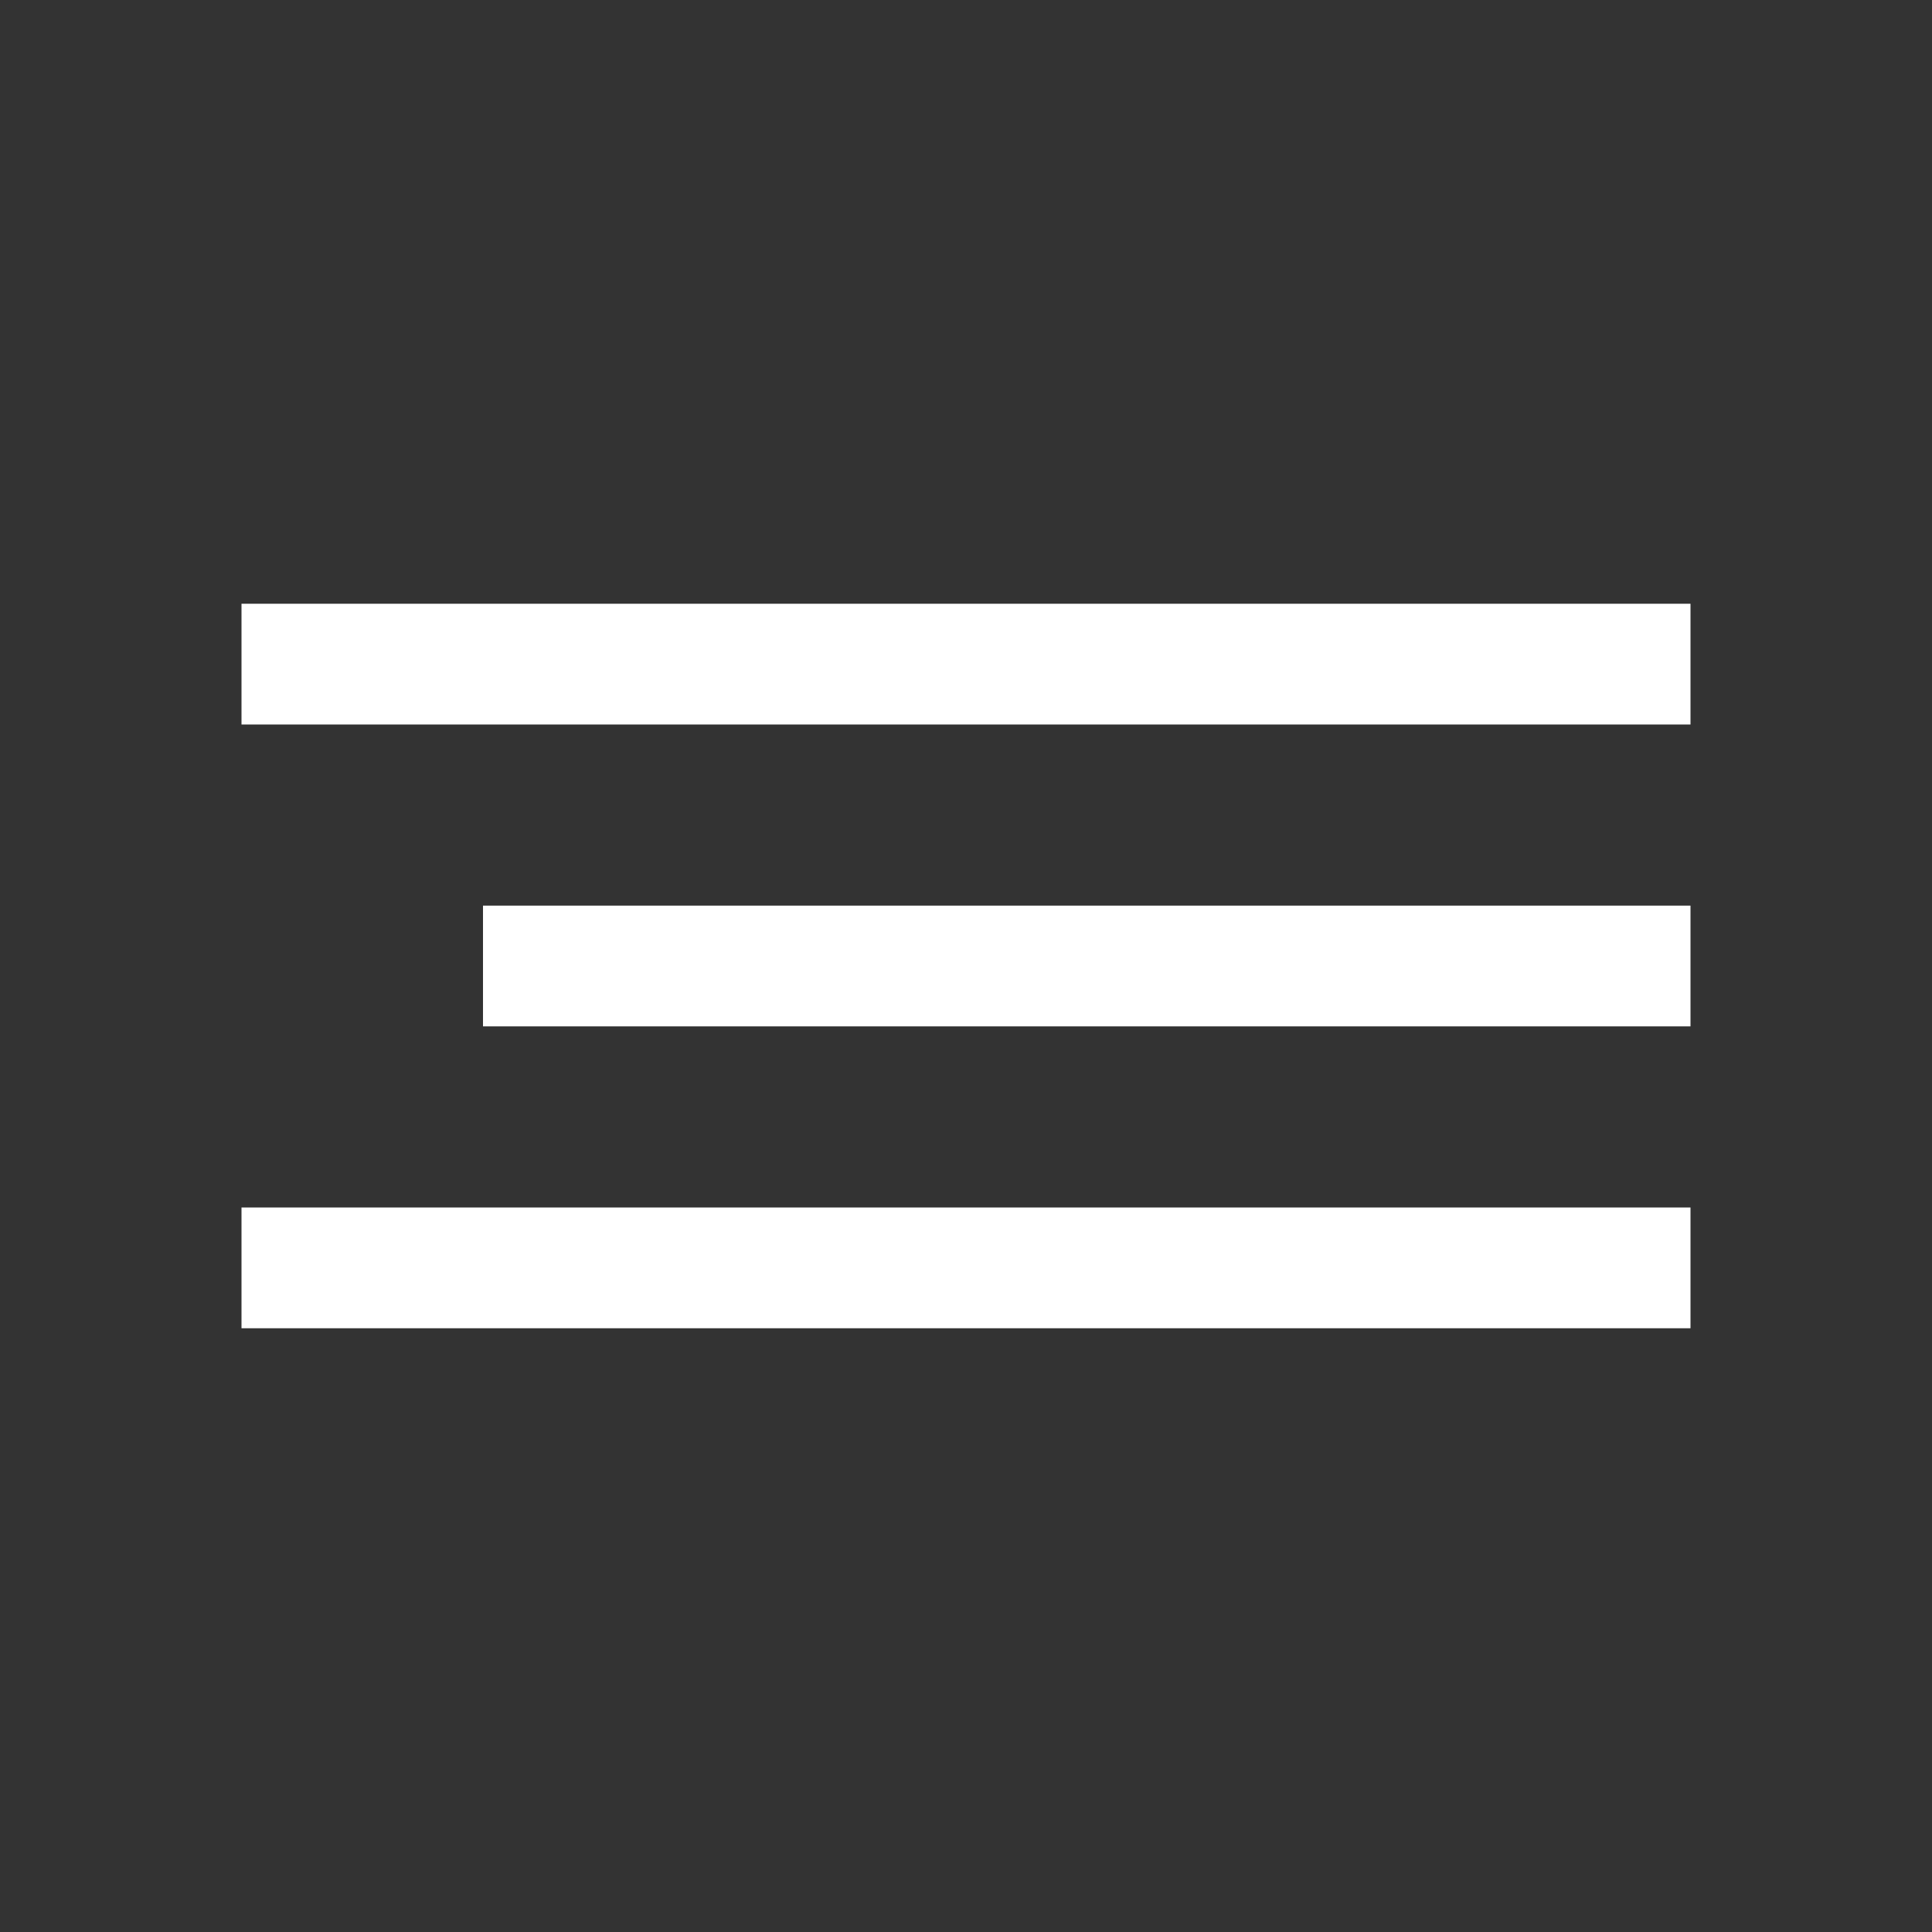
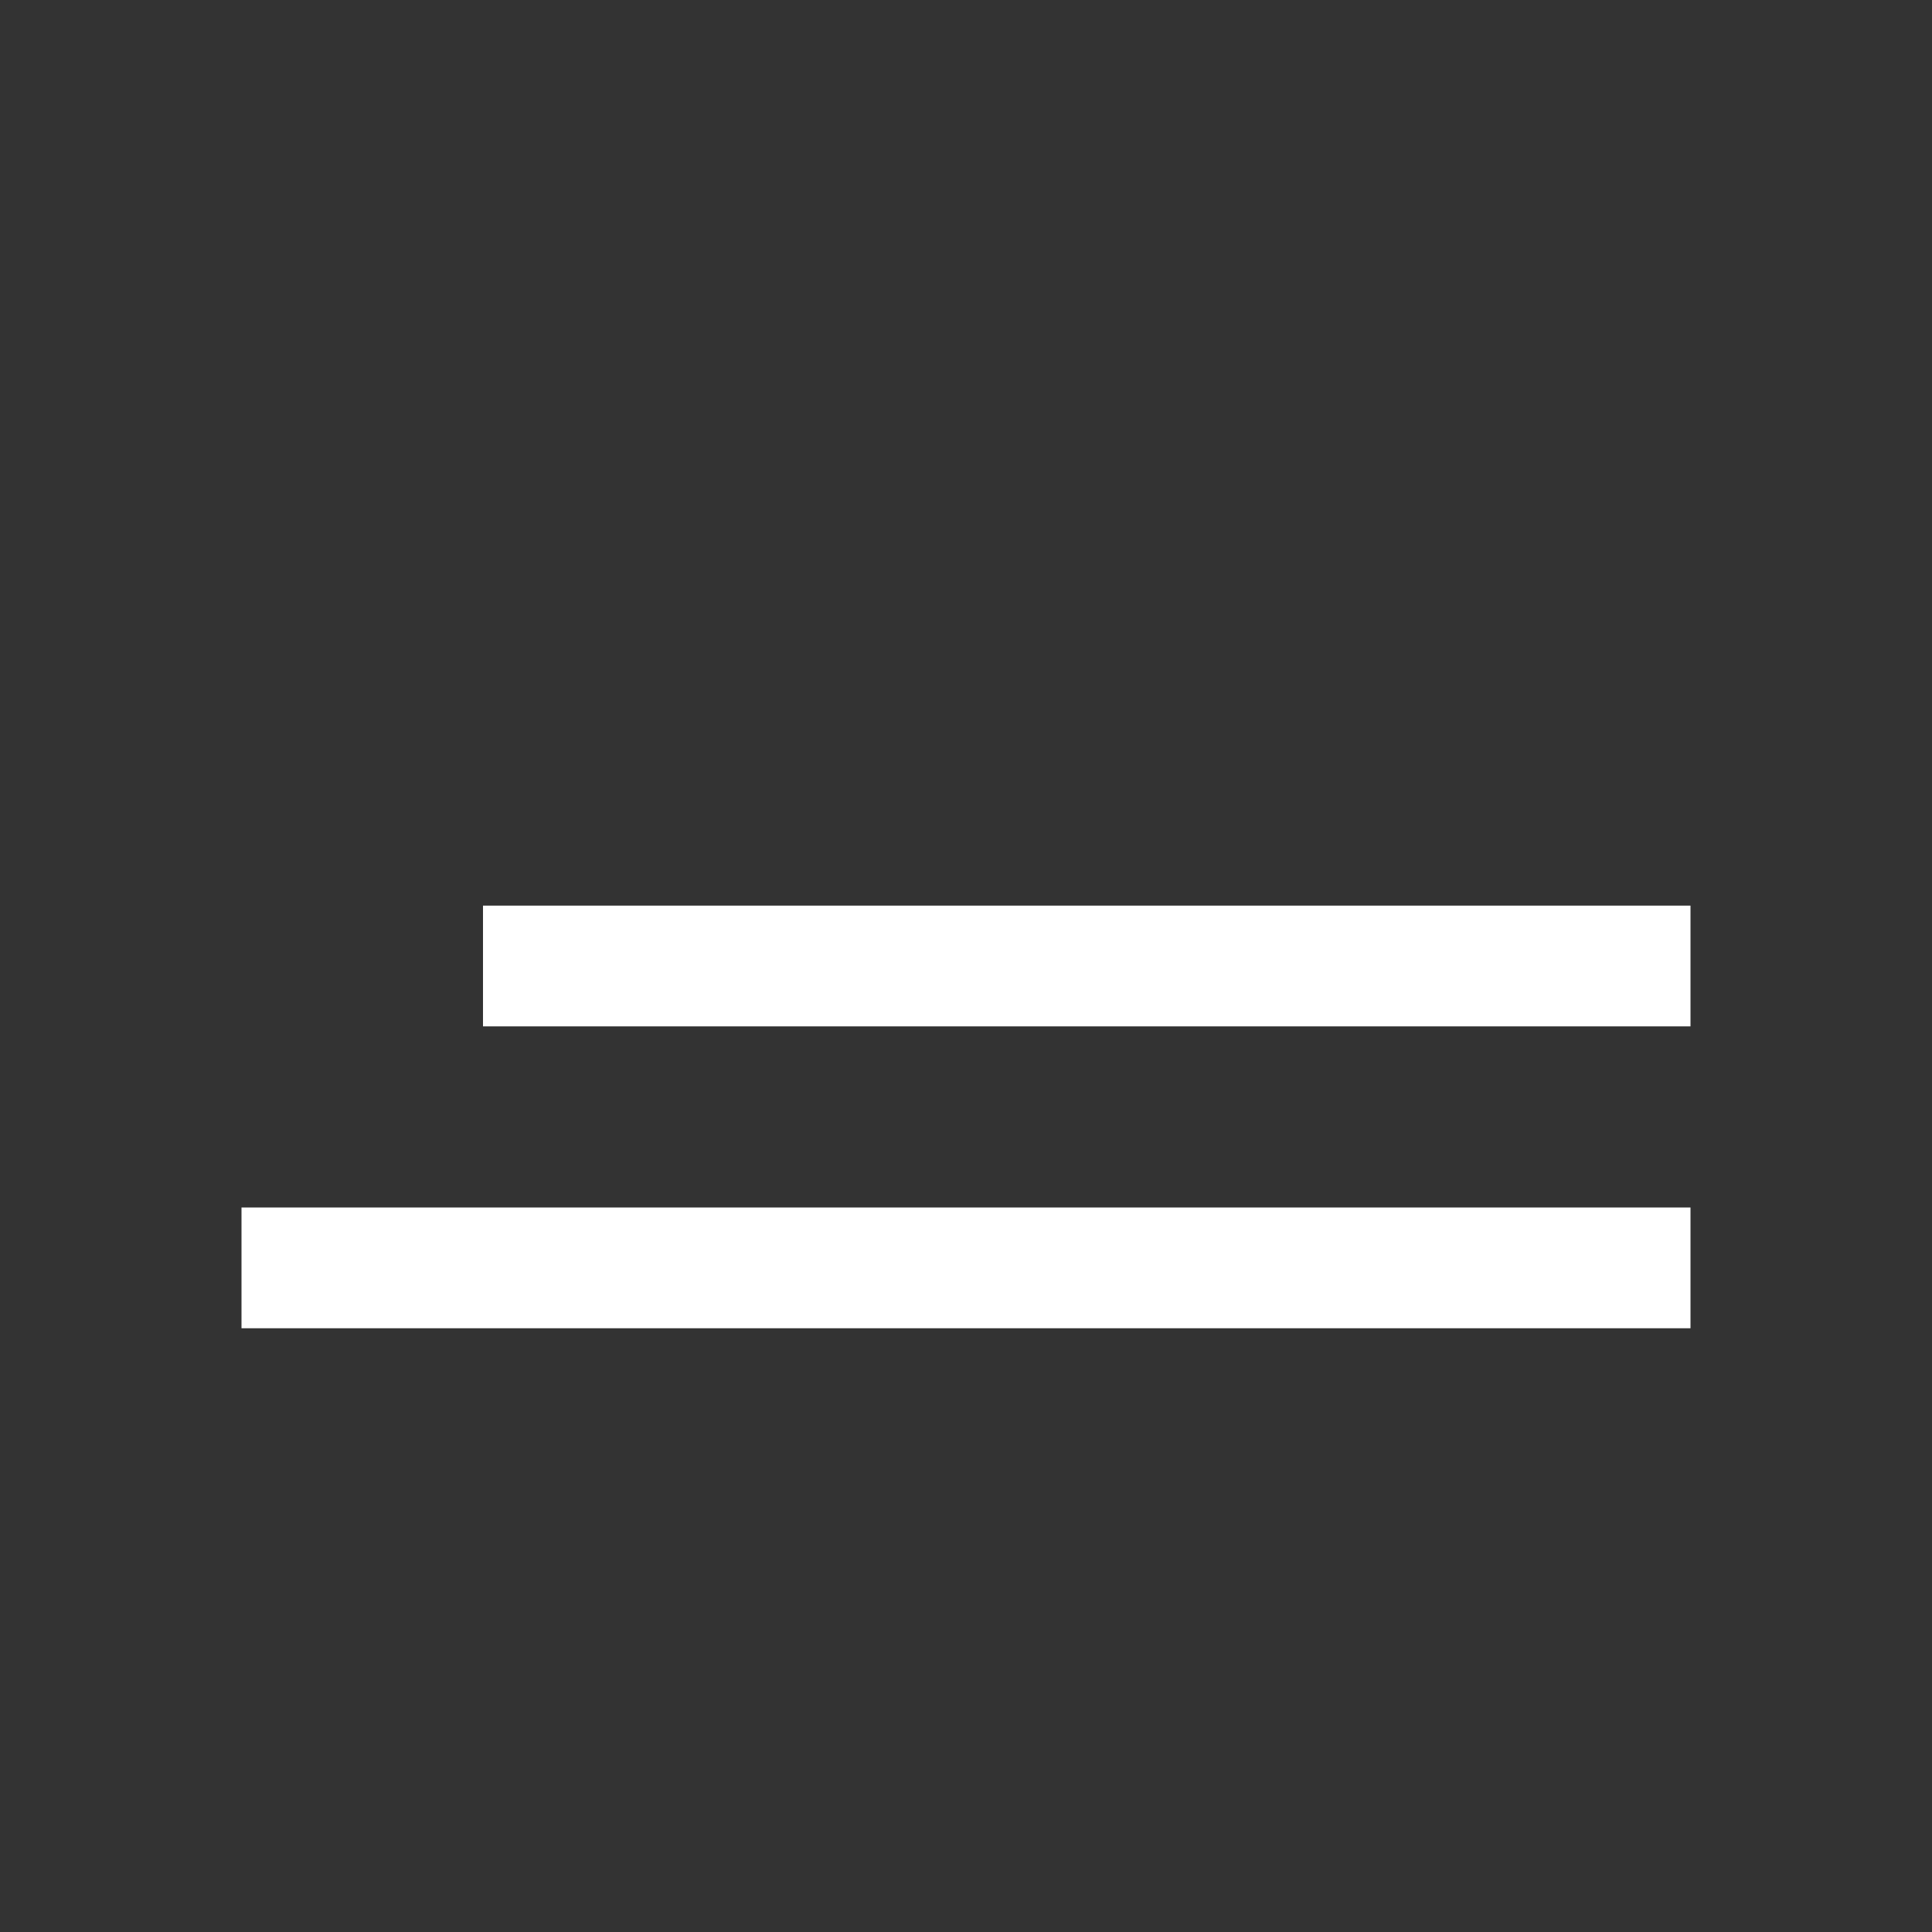
<svg xmlns="http://www.w3.org/2000/svg" width="32" height="32" viewBox="0 0 32 32" fill="none">
  <rect x="0" y="0" width="32" height="32" fill="#333333" stroke="none" />
-   <path d="M4 10H28V12H4V10Z" fill="white" />
  <path d="M8 15H28V17H8V15Z" fill="white" />
  <path d="M4 20H28V22H4V20Z" fill="white" />
</svg>